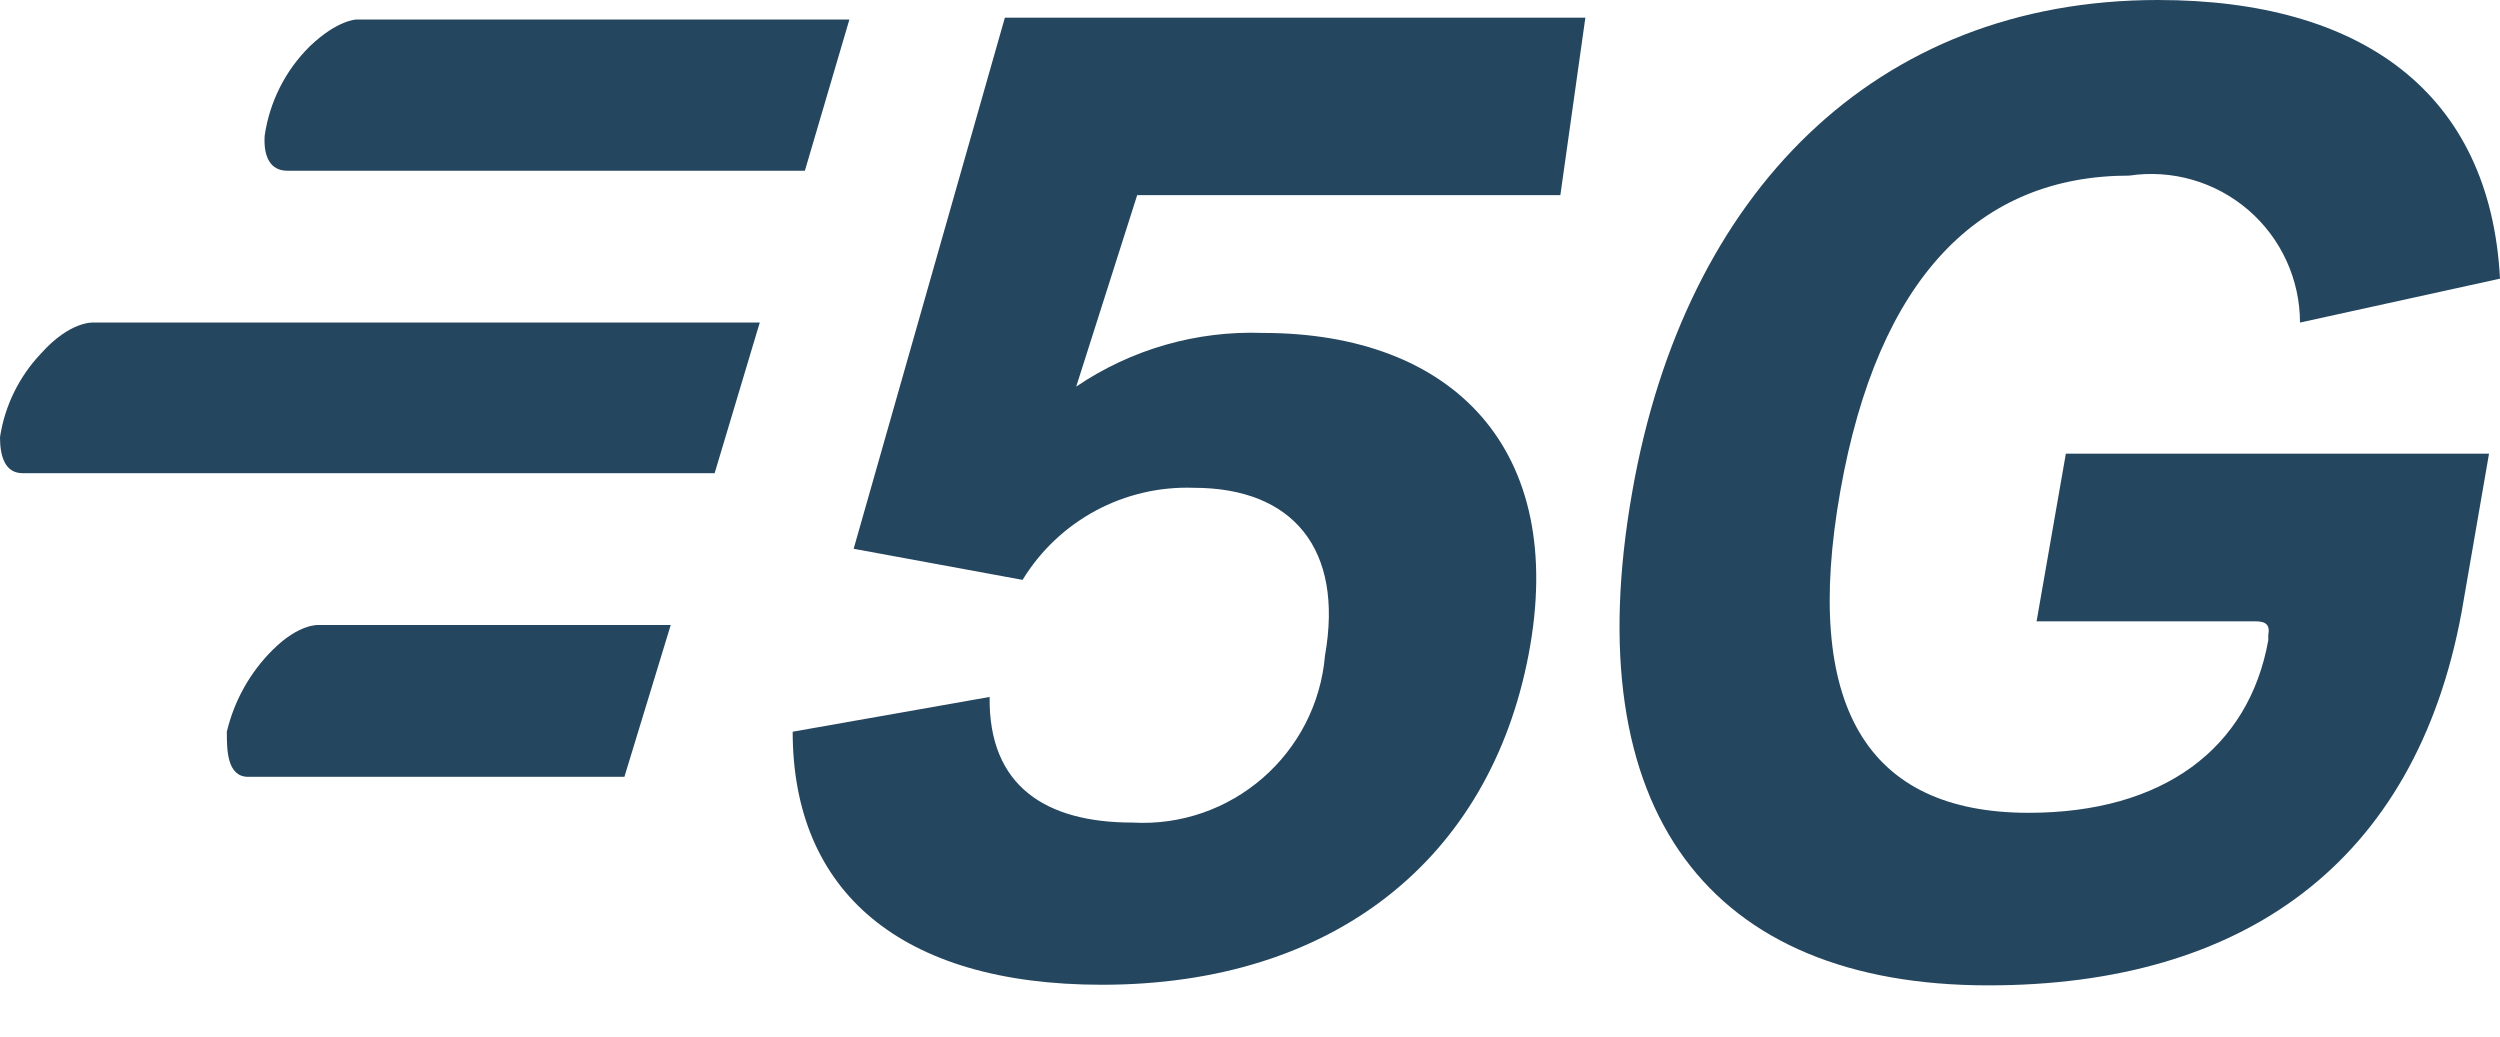
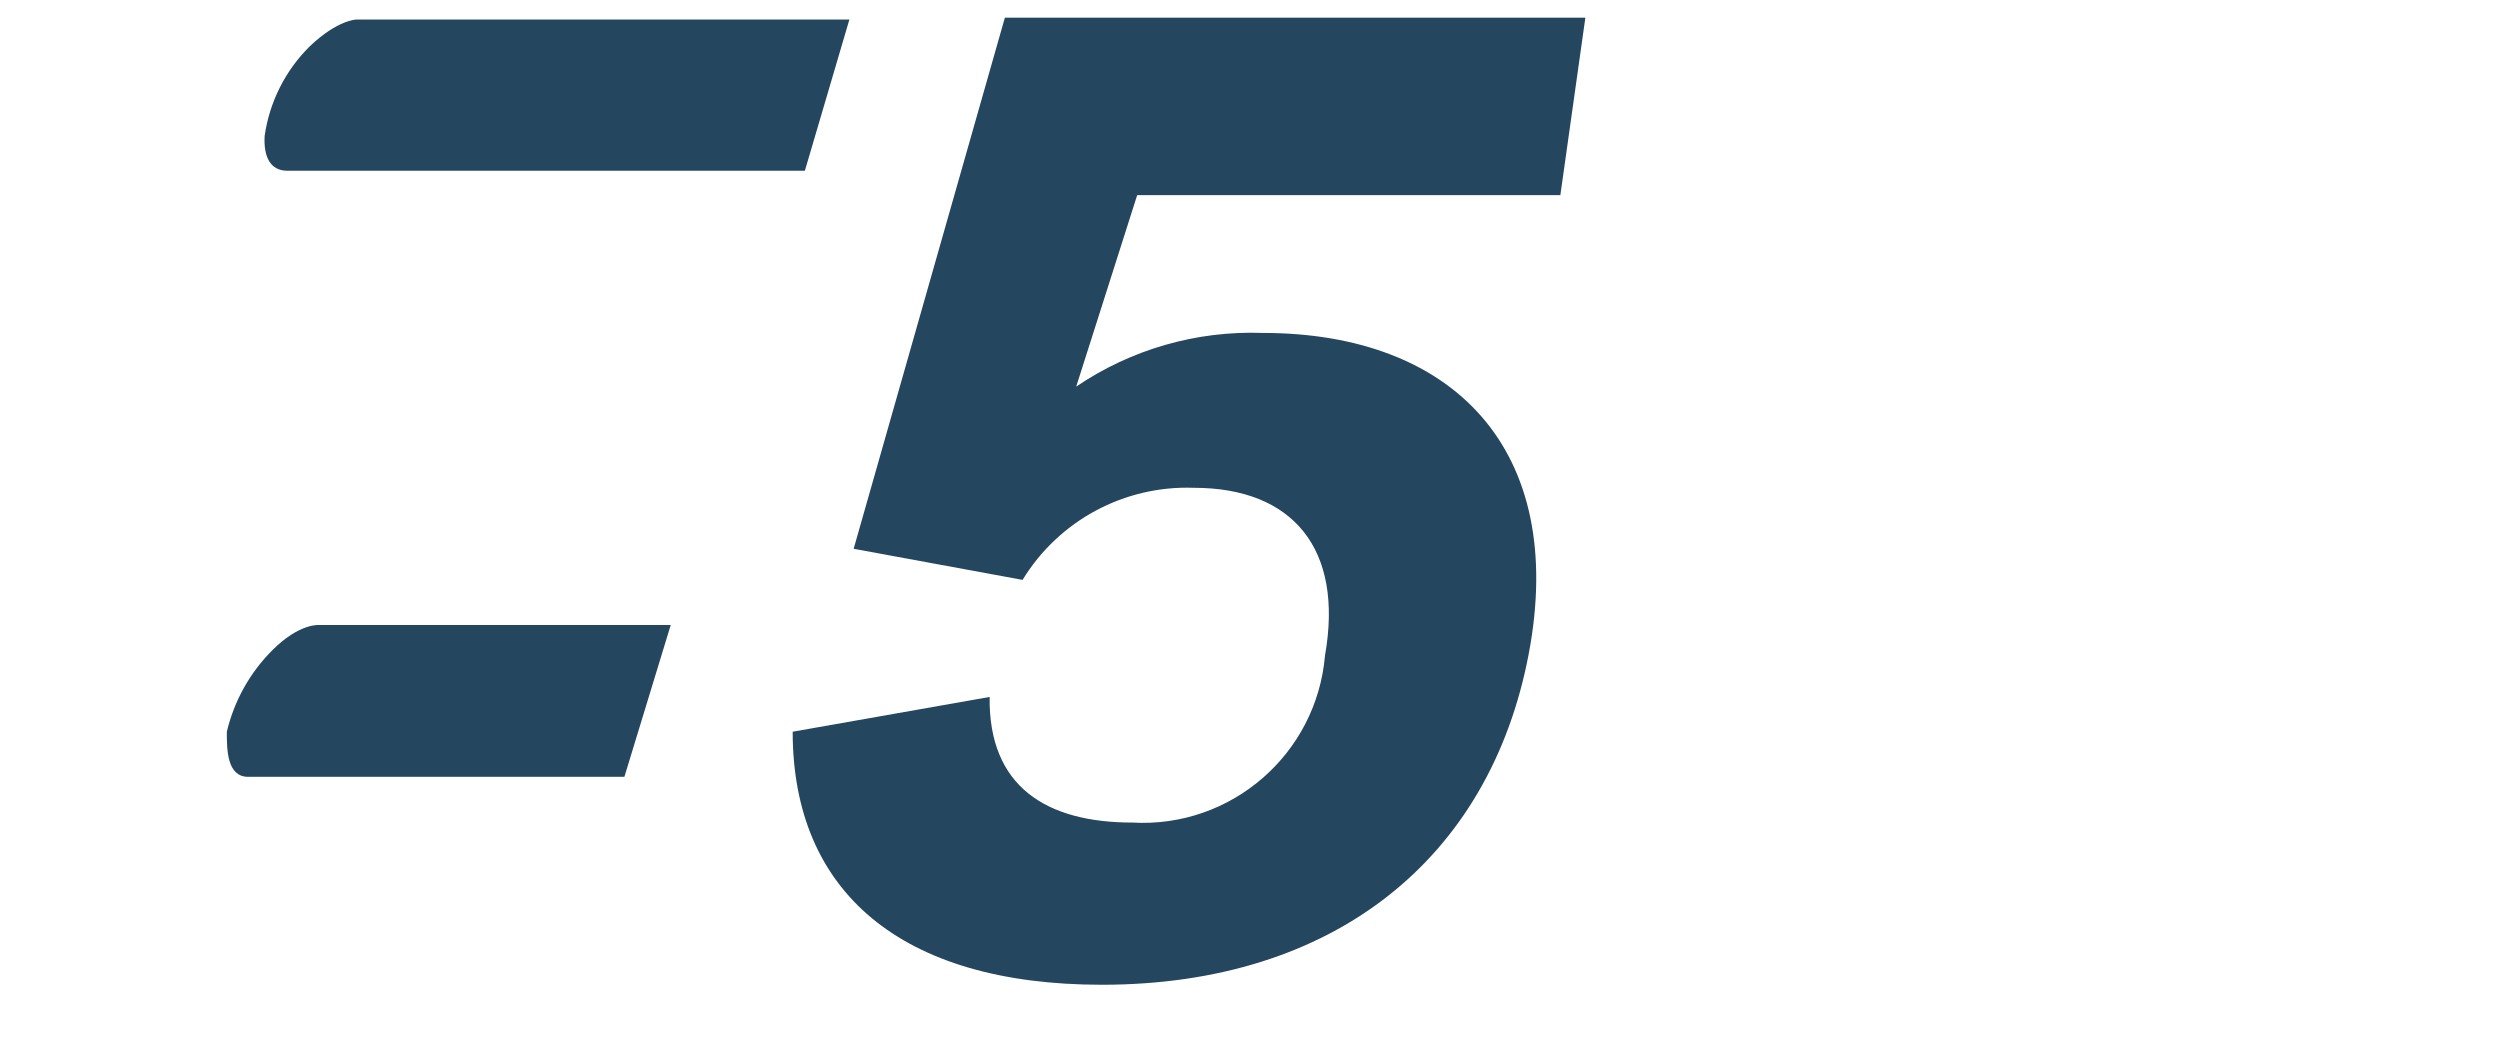
<svg xmlns="http://www.w3.org/2000/svg" version="1.1" viewBox="0 0 41 17">
  <title>5G</title>
  <desc>Created with Sketch.</desc>
  <g fill="none" fill-rule="evenodd">
    <g transform="translate(-2 -13)" fill="#25465F" fill-rule="nonzero">
      <g transform="translate(2 13)">
        <path id="Path" d="m14 9 2.77 0.51c0.595-0.974 1.669-1.551 2.81-1.51 1.62 0 2.46 1 2.15 2.75-0.138 1.618-1.539 2.833-3.16 2.74-1.41 0-2.36-0.59-2.34-2.06l-3.23 0.57c0 2.62 1.77 4.15 5.07 4.15 3.8 0 6.36-2.06 7-5.42s-1.24-5.27-4.36-5.27c-1.088-0.039-2.159 0.269-3.06 0.88l1-3.14h6.94l0.41-2.91h-9.52l-2.48 8.71z" />
-         <path id="Path" d="m33.4 10.19h3.6c0.17 0 0.23 0.07 0.2 0.22v0.09c-0.32 1.78-1.73 2.83-3.93 2.83-2.66 0-3.71-1.76-3.09-5.27s2.28-5.18 4.74-5.18c0.702-0.105 1.414 0.101 1.952 0.564 0.538 0.463 0.847 1.137 0.848 1.846l3.28-0.72c-0.16-3.05-2.27-4.57-5.61-4.57-4.63 0-7.76 3.16-8.62 8.06-0.93 5.25 1.27 8.1 5.84 8.1 4.17 0 7-2 7.76-6.12l0.45-2.6h-6.94l-0.48 2.75z" />
        <path id="Path" d="m4.71 2.8h8.49l0.73-2.48h-8.08s-0.31 0-0.77 0.44c-0.401 0.396-0.66 0.912-0.74 1.47-0.02 0.35 0.1 0.57 0.37 0.57z" />
-         <path id="a" d="m0.67 5.8c-0.358 0.378-0.592 0.856-0.67 1.37 0 0.31 0.08 0.59 0.37 0.59h11.35l0.74-2.47h-10.93s-0.38-0.03-0.86 0.51z" />
        <path d="m4.47 10.66c-0.37 0.368-0.629 0.832-0.75 1.34 0 0.29 0 0.74 0.35 0.74h6.17l0.76-2.49h-5.77s-0.32-0.03-0.76 0.41z" />
      </g>
    </g>
  </g>
</svg>